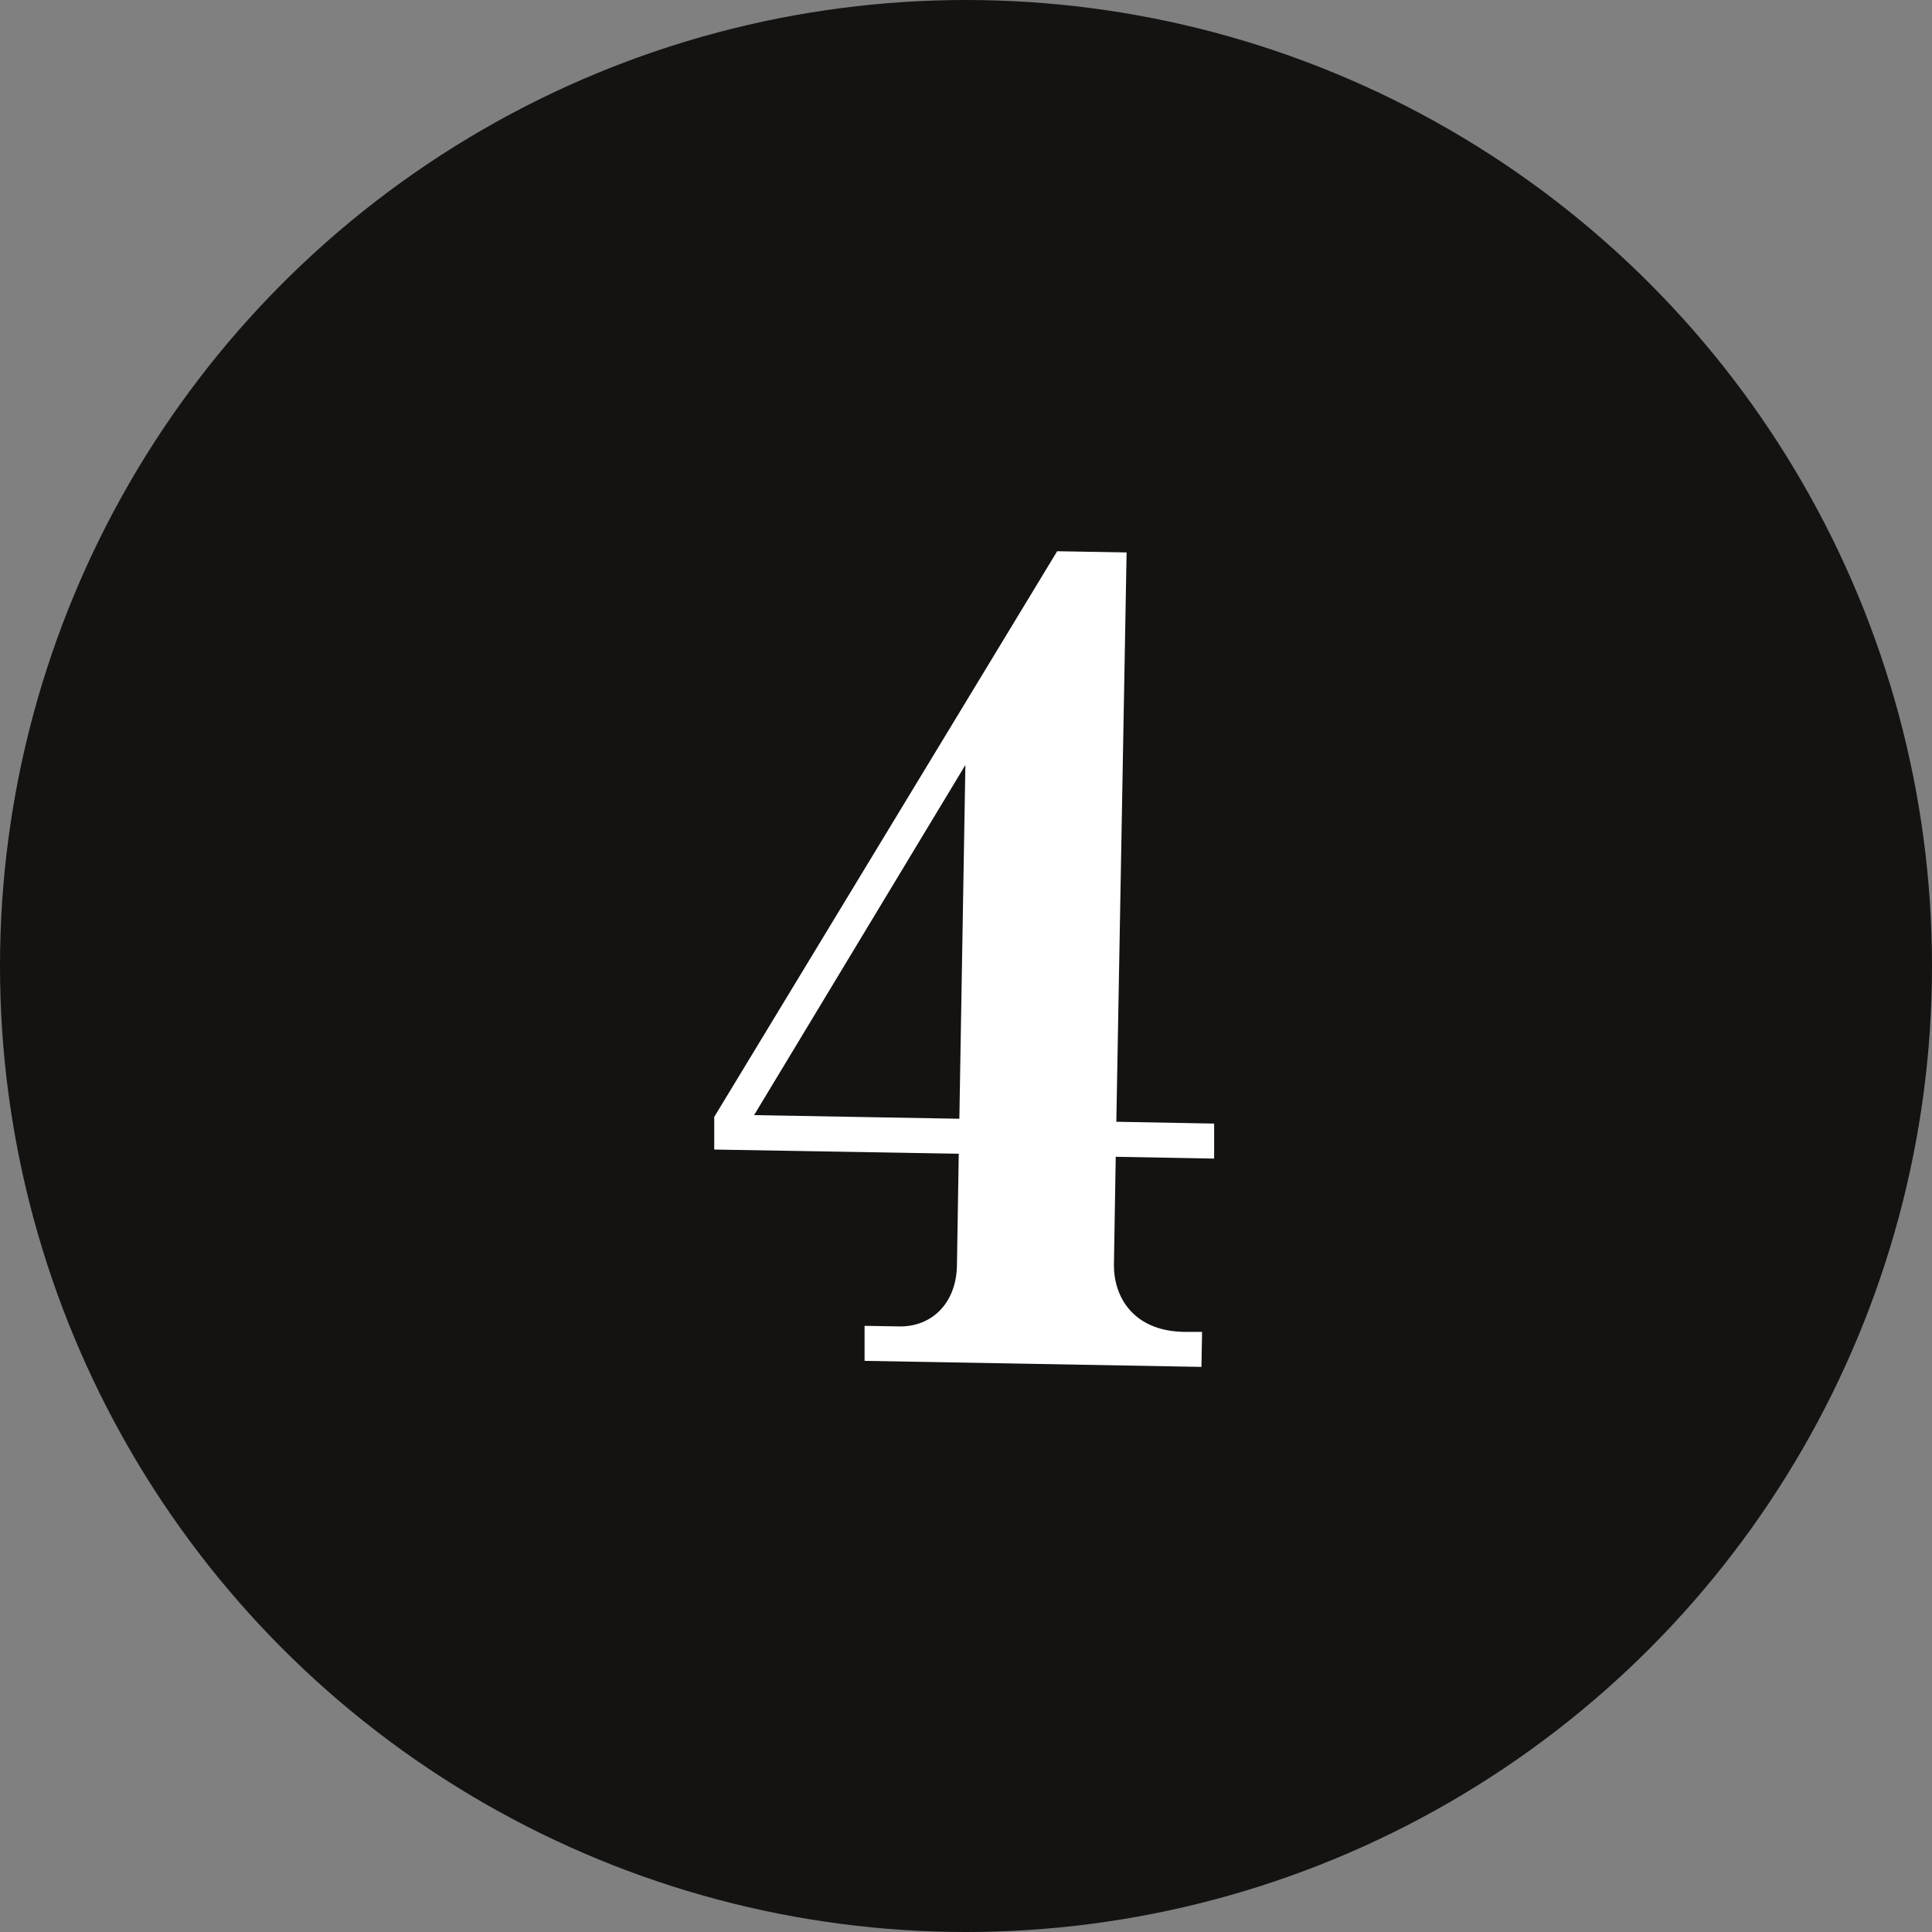
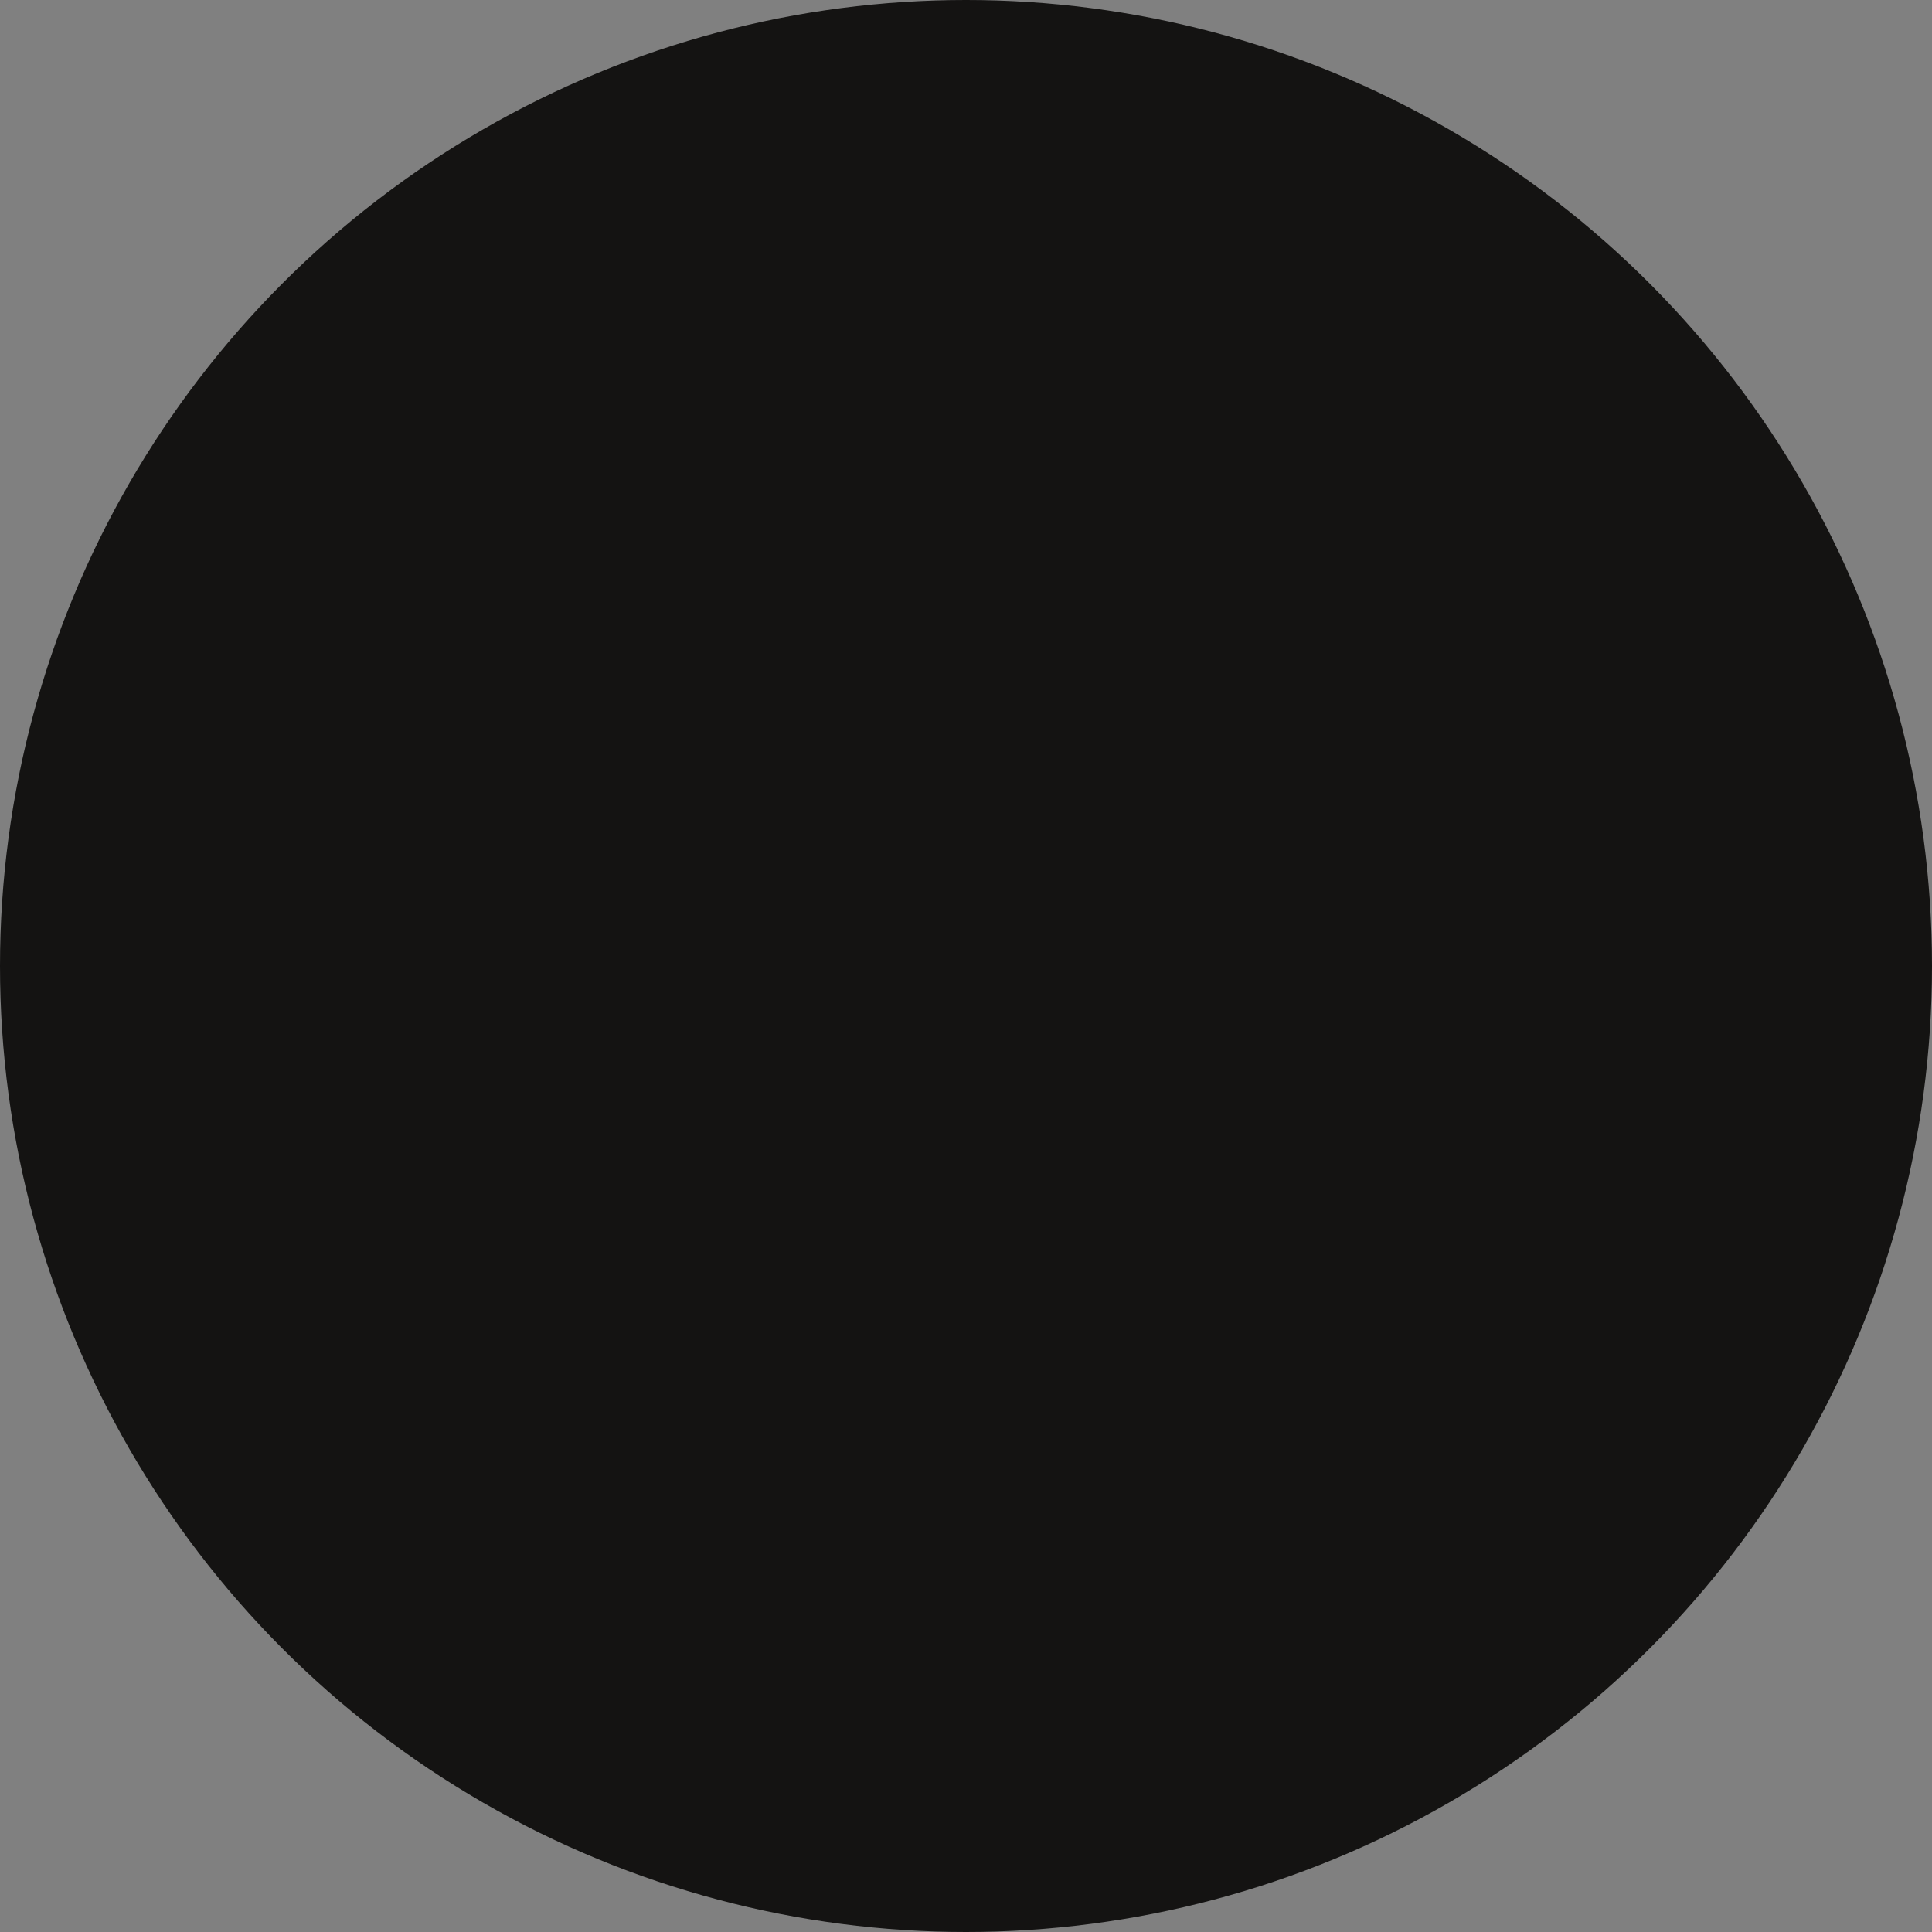
<svg xmlns="http://www.w3.org/2000/svg" id="_レイヤー_2" data-name="レイヤー 2" viewBox="0 0 32 32">
  <rect x="0" y="0" width="32" height="32" fill="#808080" stroke="none" />
  <defs>
    <style>
      .cls-1 {
        fill: #fff;
      }

      .cls-2 {
        fill: #141312;
      }
    </style>
  </defs>
  <g id="_メイン" data-name="メイン">
    <g>
      <circle class="cls-2" cx="16" cy="16" r="16" />
-       <path class="cls-1" d="m18.48,19.16l-.03,1.8c0,.5.3,1.08,1.15,1.1h.31s-.01.58-.01.58l-5.58-.1v-.58s.59.01.59.01c.54,0,.93-.4.94-1.01l.03-1.85-4.05-.07v-.54s5.68-9.37,5.68-9.37l1.15.02-.17,9.43,1.62.03v.58s-1.63-.03-1.63-.03Zm-2.49-6.49l-3.5,5.8,3.4.06.1-5.87Z" />
    </g>
  </g>
</svg>